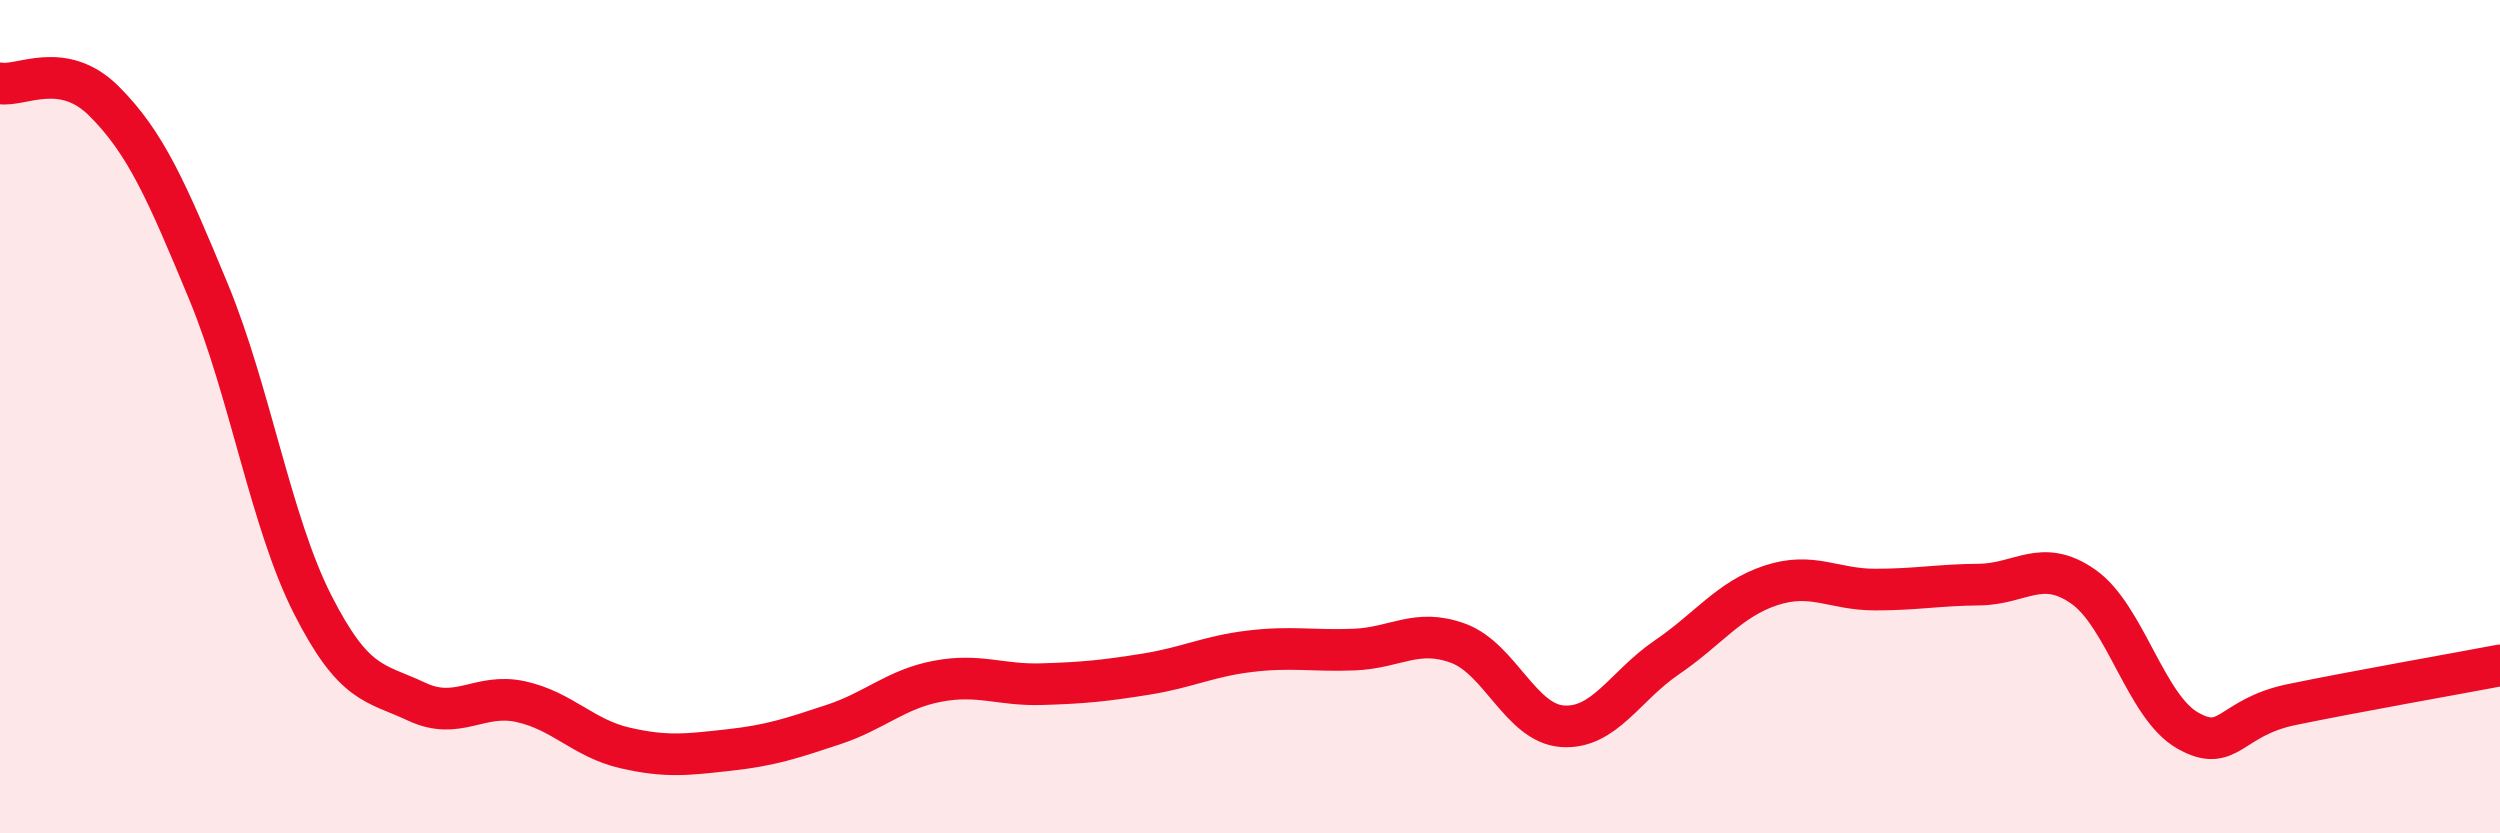
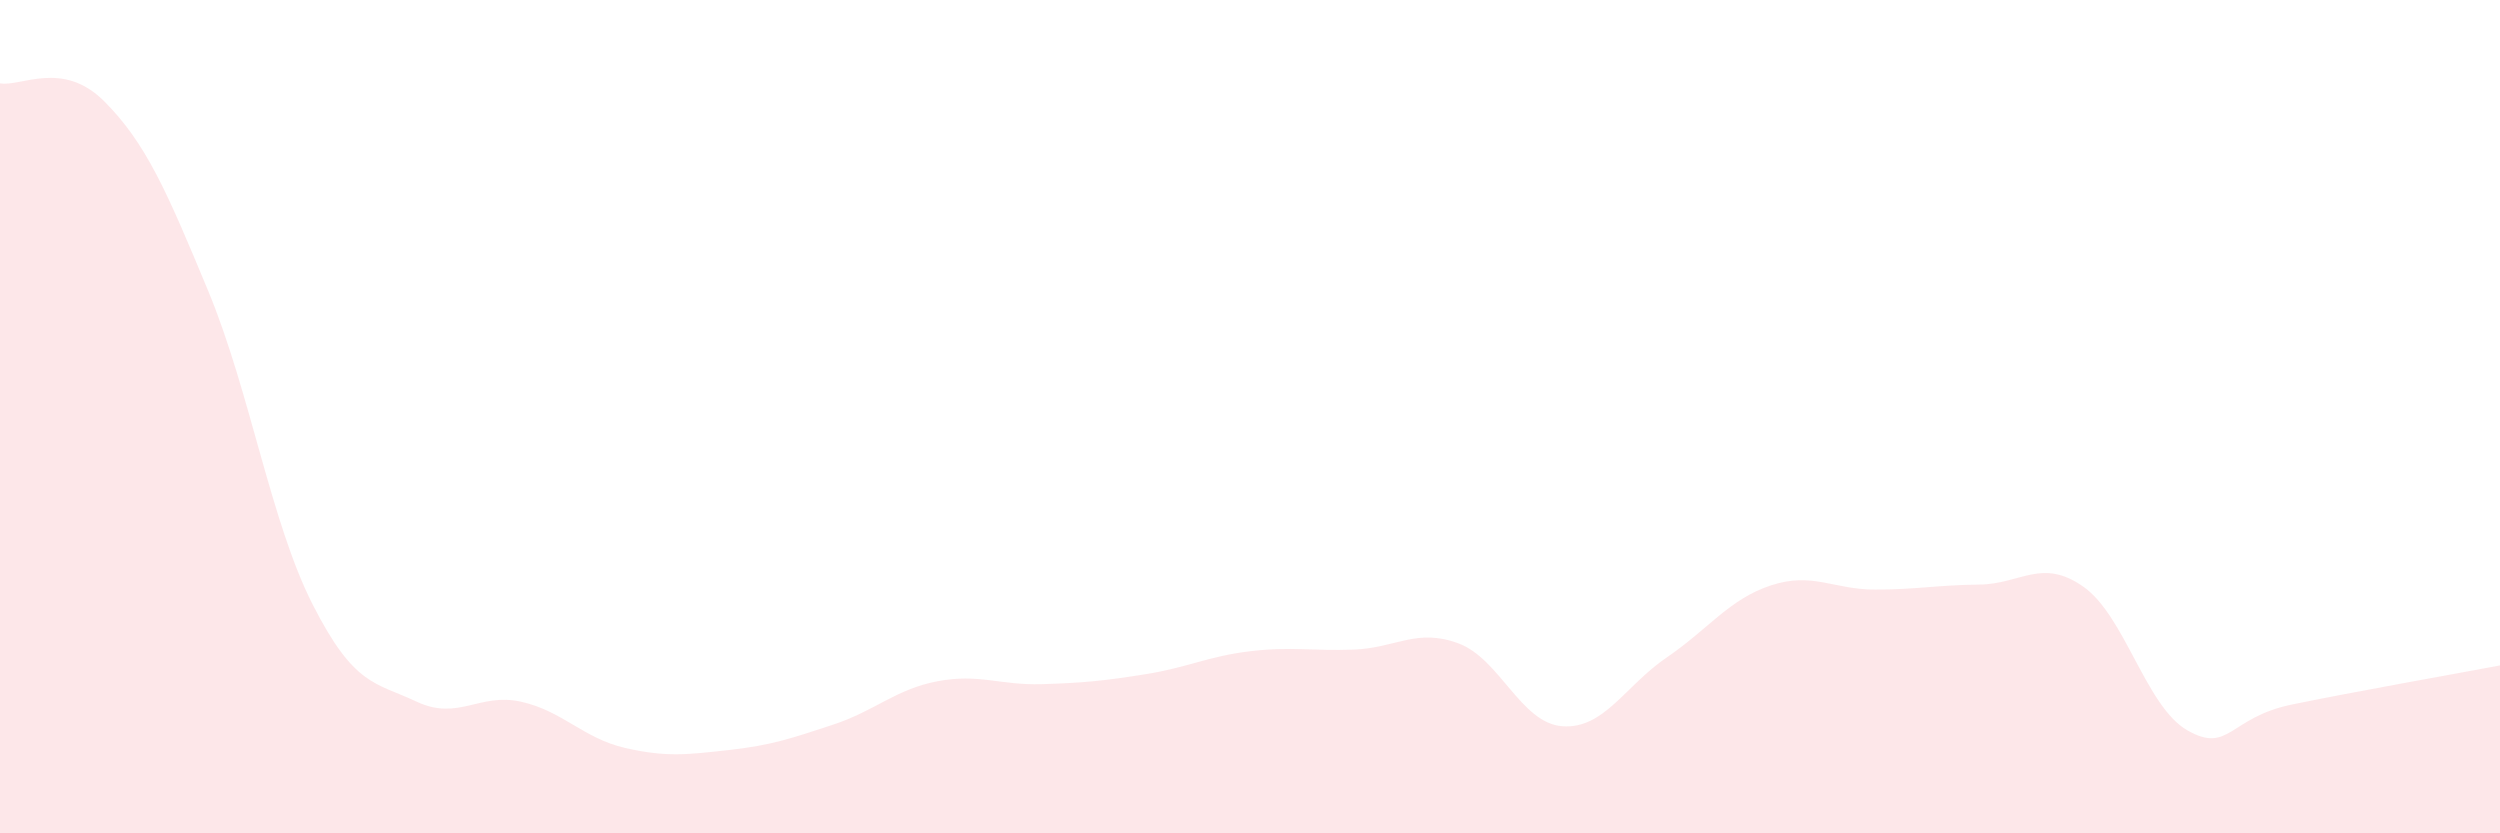
<svg xmlns="http://www.w3.org/2000/svg" width="60" height="20" viewBox="0 0 60 20">
  <path d="M 0,2 C 0.5,2.09 1.5,1.43 2.5,2.43 C 3.5,3.43 4,4.58 5,6.99 C 6,9.4 6.5,12.53 7.5,14.5 C 8.5,16.47 9,16.37 10,16.84 C 11,17.31 11.5,16.62 12.5,16.84 C 13.5,17.06 14,17.72 15,17.95 C 16,18.18 16.5,18.11 17.5,18 C 18.5,17.89 19,17.72 20,17.39 C 21,17.06 21.5,16.54 22.5,16.35 C 23.5,16.16 24,16.45 25,16.42 C 26,16.39 26.5,16.34 27.5,16.18 C 28.5,16.02 29,15.75 30,15.63 C 31,15.51 31.5,15.63 32.5,15.59 C 33.5,15.55 34,15.07 35,15.44 C 36,15.81 36.5,17.36 37.5,17.43 C 38.5,17.5 39,16.46 40,15.78 C 41,15.1 41.5,14.38 42.5,14.05 C 43.5,13.72 44,14.15 45,14.15 C 46,14.15 46.5,14.04 47.5,14.03 C 48.5,14.02 49,13.38 50,14.08 C 51,14.78 51.5,16.96 52.5,17.53 C 53.5,18.1 53.5,17.22 55,16.91 C 56.5,16.6 59,16.16 60,15.97L60 20L0 20Z" fill="#EB0A25" opacity="0.1" stroke-linecap="round" stroke-linejoin="round" />
-   <path d="M 0,2 C 0.5,2.09 1.5,1.43 2.5,2.43 C 3.5,3.43 4,4.58 5,6.99 C 6,9.4 6.5,12.53 7.5,14.5 C 8.5,16.47 9,16.37 10,16.84 C 11,17.31 11.5,16.62 12.5,16.84 C 13.5,17.06 14,17.72 15,17.95 C 16,18.18 16.5,18.11 17.5,18 C 18.5,17.89 19,17.72 20,17.39 C 21,17.06 21.5,16.54 22.5,16.35 C 23.5,16.16 24,16.45 25,16.42 C 26,16.39 26.5,16.34 27.5,16.18 C 28.5,16.02 29,15.75 30,15.63 C 31,15.51 31.5,15.63 32.5,15.59 C 33.5,15.55 34,15.07 35,15.44 C 36,15.81 36.5,17.36 37.5,17.43 C 38.5,17.5 39,16.46 40,15.78 C 41,15.1 41.5,14.38 42.5,14.05 C 43.5,13.72 44,14.15 45,14.15 C 46,14.15 46.5,14.04 47.5,14.03 C 48.5,14.02 49,13.38 50,14.08 C 51,14.78 51.5,16.96 52.5,17.53 C 53.5,18.1 53.5,17.22 55,16.91 C 56.5,16.6 59,16.16 60,15.97" stroke="#EB0A25" stroke-width="1" fill="none" stroke-linecap="round" stroke-linejoin="round" />
</svg>